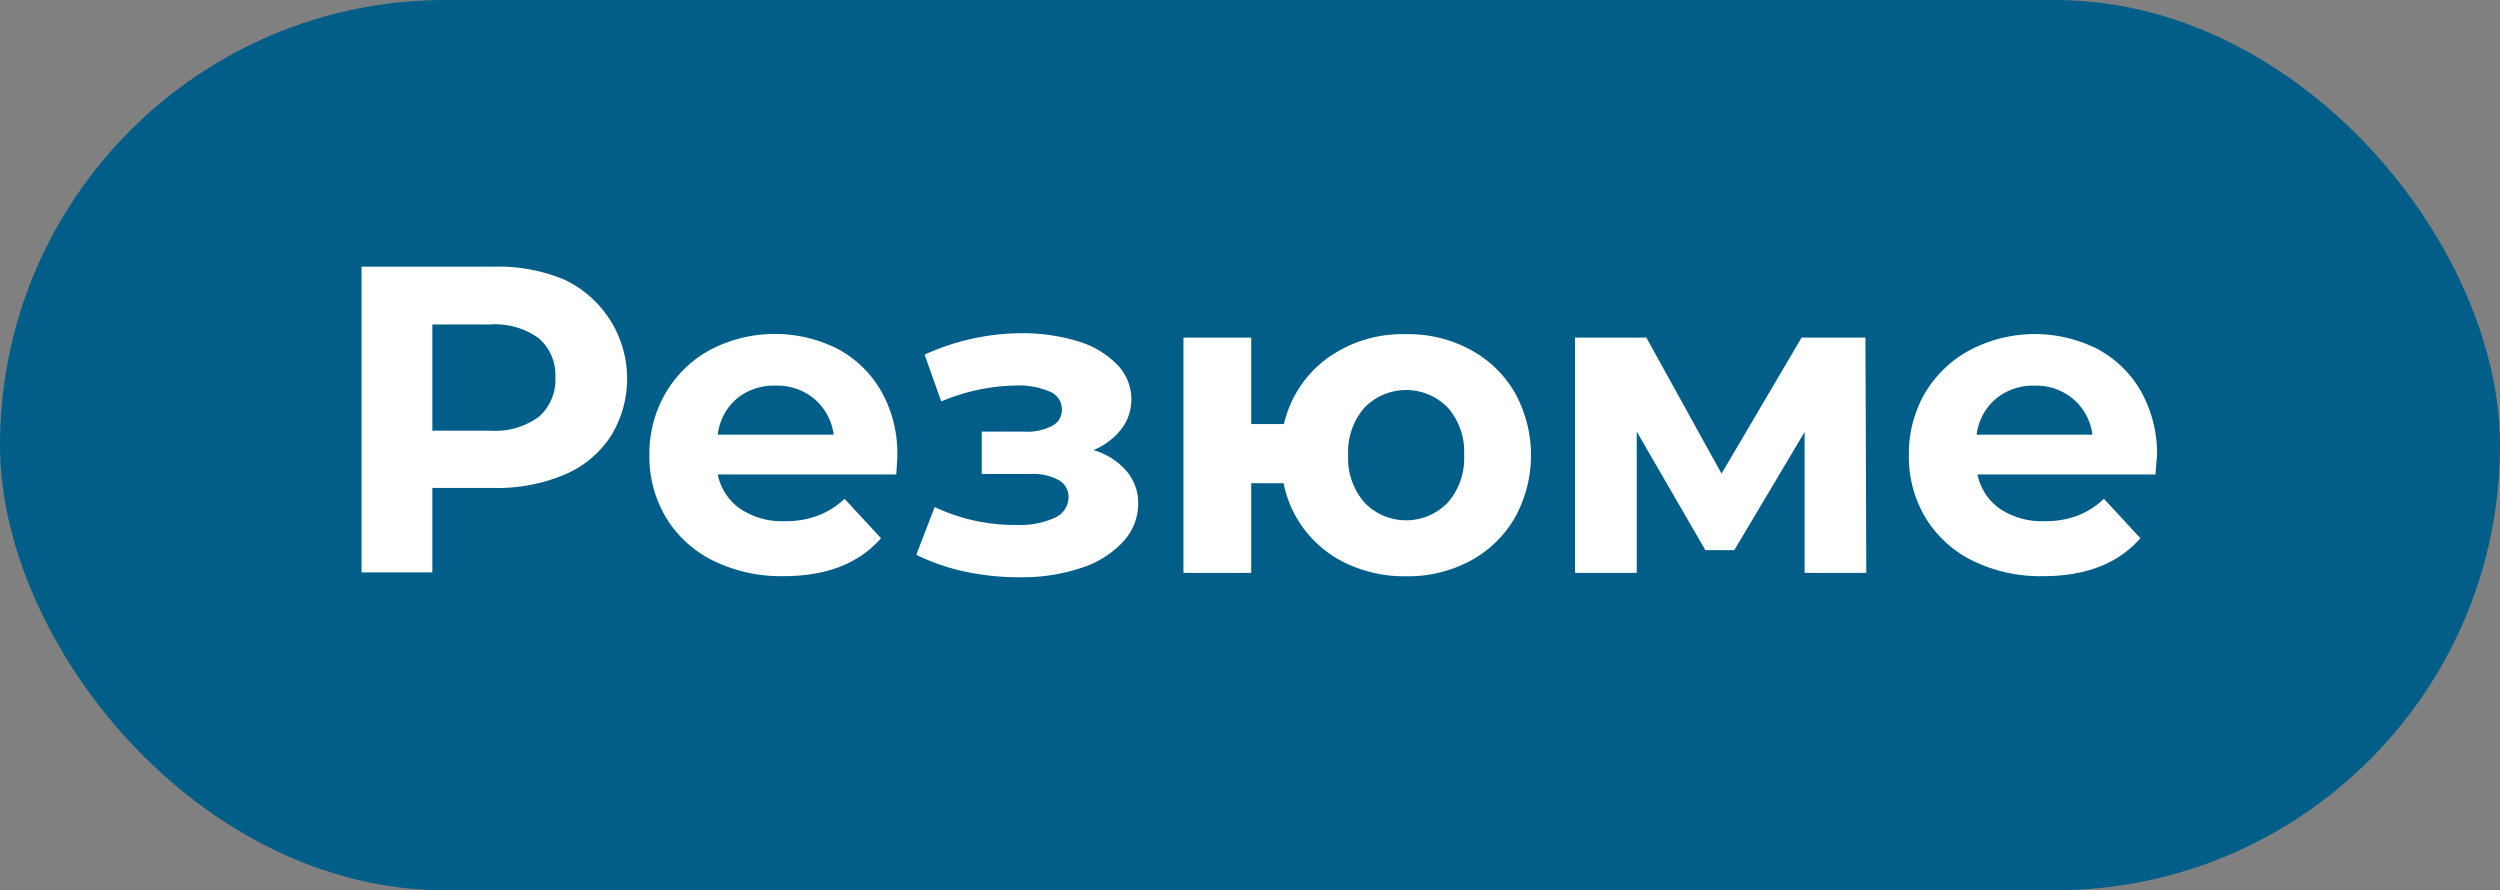
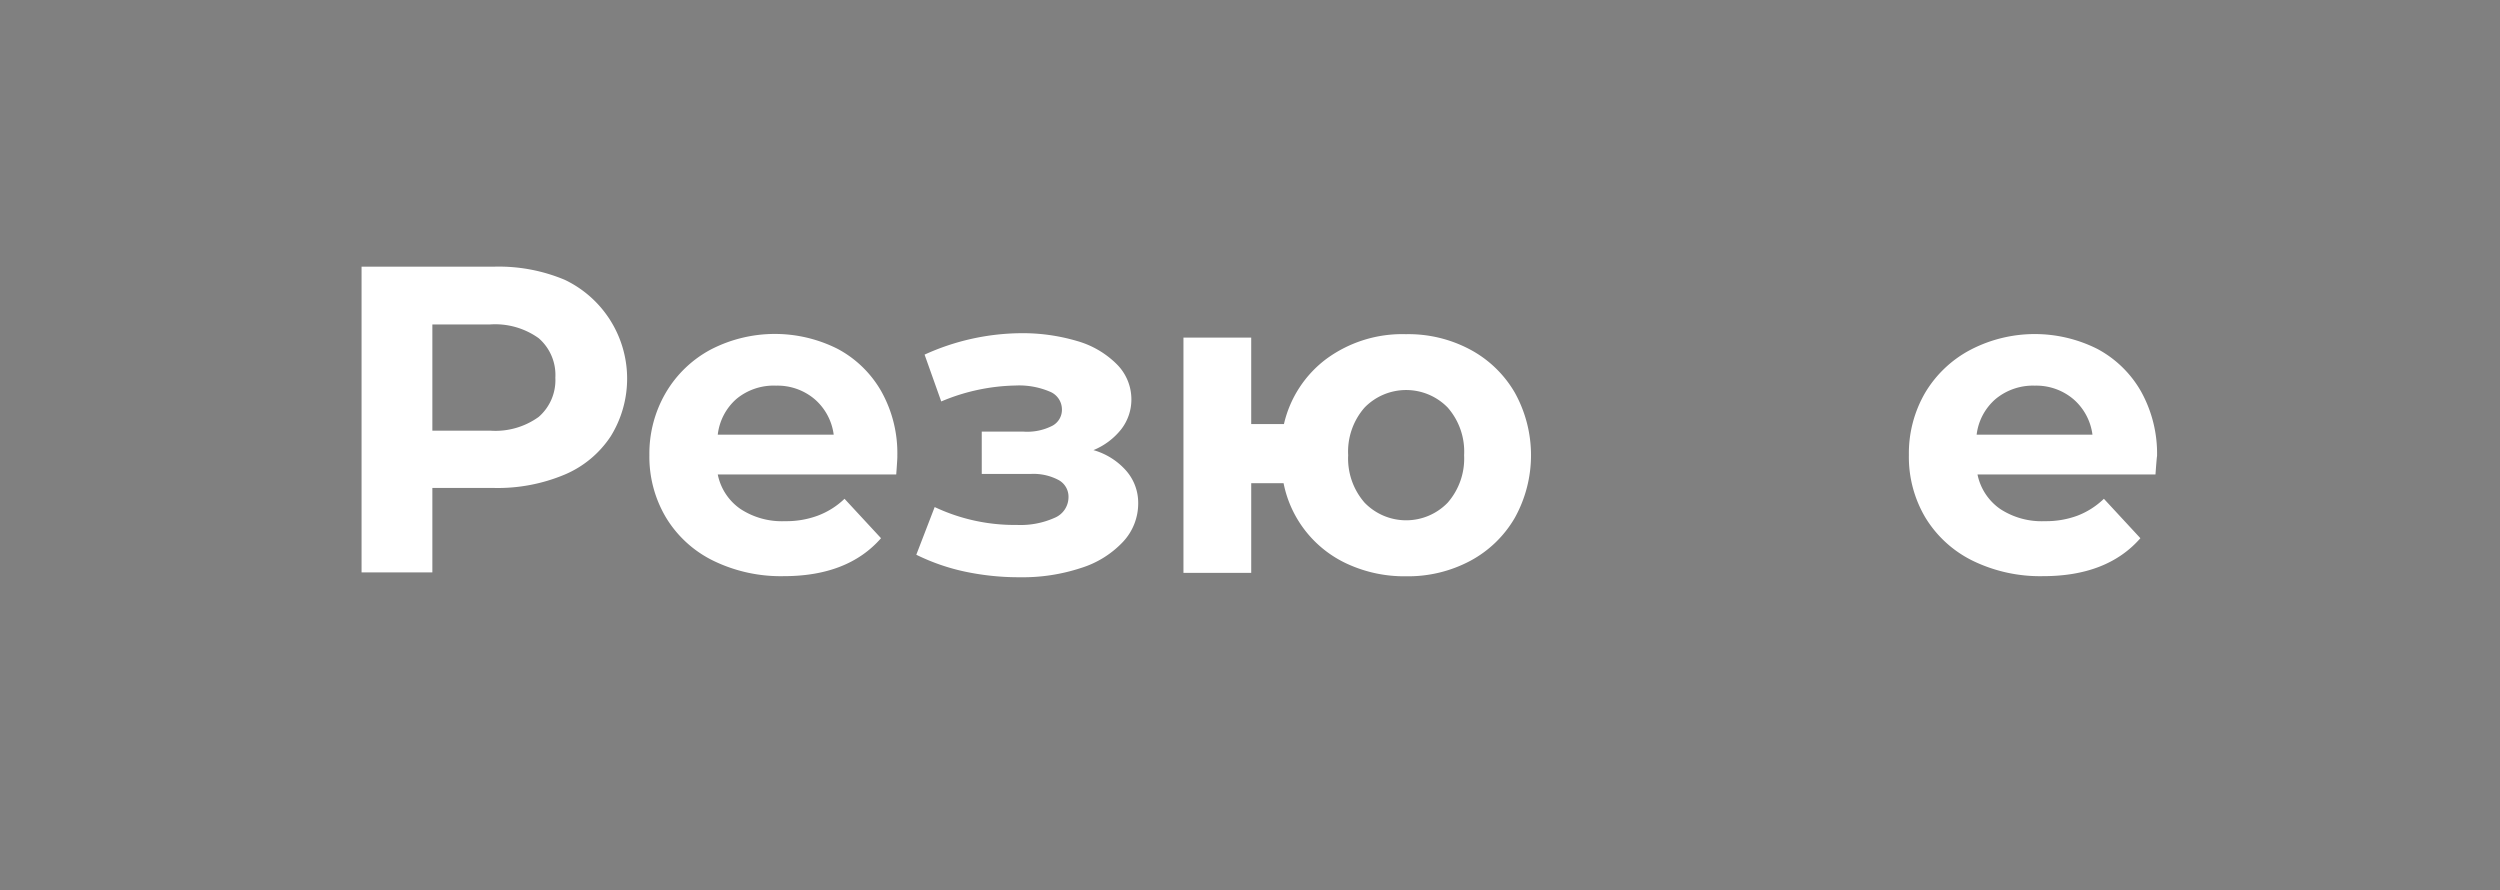
<svg xmlns="http://www.w3.org/2000/svg" viewBox="0 0 205.5 73.18">
  <rect x="0" y="0" width="205.5" height="73.18" fill="#808080" stroke="none" />
  <defs>
    <style>.cls-1{fill:#005e89;}.cls-2{fill:#fff;}</style>
  </defs>
  <g id="Layer_2" data-name="Layer 2">
    <g id="Layer_1-2" data-name="Layer 1">
-       <rect class="cls-1" width="205.5" height="73.18" rx="36.59" />
      <path class="cls-2" d="M46.42,23a9,9,0,0,1,3.79,12.85,8.47,8.47,0,0,1-3.79,3.16,14.2,14.2,0,0,1-5.81,1.1H35.54v6.94H29.72V21.92H40.61A14,14,0,0,1,46.42,23ZM44.28,34.27a4,4,0,0,0,1.37-3.22,4,4,0,0,0-1.37-3.25,6.14,6.14,0,0,0-4-1.13H35.54V35.4h4.75A6.08,6.08,0,0,0,44.28,34.27Z" />
      <path class="cls-2" d="M73.67,39H59a4.52,4.52,0,0,0,1.87,2.84,6.2,6.2,0,0,0,3.66,1,7.42,7.42,0,0,0,2.68-.45A6.41,6.41,0,0,0,69.42,41l3,3.24q-2.73,3.12-8,3.12a12.65,12.65,0,0,1-5.79-1.27,9.32,9.32,0,0,1-3.88-3.54,9.76,9.76,0,0,1-1.37-5.14,9.9,9.9,0,0,1,1.35-5.13,9.43,9.43,0,0,1,3.7-3.55,11.46,11.46,0,0,1,10.41-.06,9,9,0,0,1,3.61,3.51,10.39,10.39,0,0,1,1.31,5.3C73.77,37.56,73.74,38.06,73.67,39ZM60.55,32.78A4.6,4.6,0,0,0,59,35.73h9.53a4.64,4.64,0,0,0-1.58-2.93,4.73,4.73,0,0,0-3.16-1.1A4.8,4.8,0,0,0,60.55,32.78Z" />
      <path class="cls-2" d="M92.56,38.68a4,4,0,0,1,1,2.66,4.61,4.61,0,0,1-1.26,3.21,8,8,0,0,1-3.45,2.14,15.28,15.28,0,0,1-5,.76A21.44,21.44,0,0,1,79.38,47a17.07,17.07,0,0,1-4.06-1.4l1.51-3.92a15.4,15.4,0,0,0,6.76,1.47,6.86,6.86,0,0,0,3.11-.59,1.84,1.84,0,0,0,1.13-1.67A1.56,1.56,0,0,0,87,39.45a4.39,4.39,0,0,0-2.3-.49h-4V35.48h3.45A4.52,4.52,0,0,0,86.5,35a1.49,1.49,0,0,0,.79-1.37,1.58,1.58,0,0,0-1-1.44,6.44,6.44,0,0,0-2.82-.5A16.39,16.39,0,0,0,77.37,33L76,29.15a19.42,19.42,0,0,1,7.84-1.76,15.74,15.74,0,0,1,4.69.64,7.53,7.53,0,0,1,3.25,1.89A4.07,4.07,0,0,1,93,32.82a4,4,0,0,1-.83,2.46A5.64,5.64,0,0,1,89.88,37,5.62,5.62,0,0,1,92.56,38.68Z" />
      <path class="cls-2" d="M120.86,28.74a9.3,9.3,0,0,1,3.66,3.54,10.6,10.6,0,0,1,0,10.28,9.3,9.3,0,0,1-3.66,3.54,10.86,10.86,0,0,1-5.29,1.27,11.17,11.17,0,0,1-4.67-.95,9.28,9.28,0,0,1-5.39-6.7h-2.66v7.37H97.28V27.75h5.57v7.11h2.69a9.28,9.28,0,0,1,3.53-5.39,10.54,10.54,0,0,1,6.5-2A10.76,10.76,0,0,1,120.86,28.74ZM119,41.32a5.51,5.51,0,0,0,1.35-3.9A5.49,5.49,0,0,0,119,33.5a4.77,4.77,0,0,0-6.83,0,5.49,5.49,0,0,0-1.35,3.92,5.51,5.51,0,0,0,1.35,3.9,4.75,4.75,0,0,0,6.83,0Z" />
-       <path class="cls-2" d="M148.34,47.09V35.51l-5.78,9.71h-2.38l-5.64-9.74V47.09h-5.07V27.75h5.86l6.18,11.18,6.58-11.18h5.25l.07,19.34Z" />
      <path class="cls-2" d="M177.18,39H162.55a4.56,4.56,0,0,0,1.87,2.84,6.21,6.21,0,0,0,3.67,1,7.4,7.4,0,0,0,2.67-.45A6.45,6.45,0,0,0,172.94,41l3,3.24q-2.73,3.12-8,3.12a12.65,12.65,0,0,1-5.79-1.27,9.38,9.38,0,0,1-3.88-3.54,9.75,9.75,0,0,1-1.36-5.14,9.9,9.9,0,0,1,1.34-5.13A9.46,9.46,0,0,1,162,28.74a11.44,11.44,0,0,1,10.4-.06A9,9,0,0,1,176,32.19a10.49,10.49,0,0,1,1.31,5.3C177.29,37.56,177.25,38.06,177.18,39Zm-13.12-6.22a4.59,4.59,0,0,0-1.58,2.95H172a4.64,4.64,0,0,0-1.58-2.93,4.73,4.73,0,0,0-3.16-1.1A4.82,4.82,0,0,0,164.06,32.78Z" />
    </g>
  </g>
</svg>